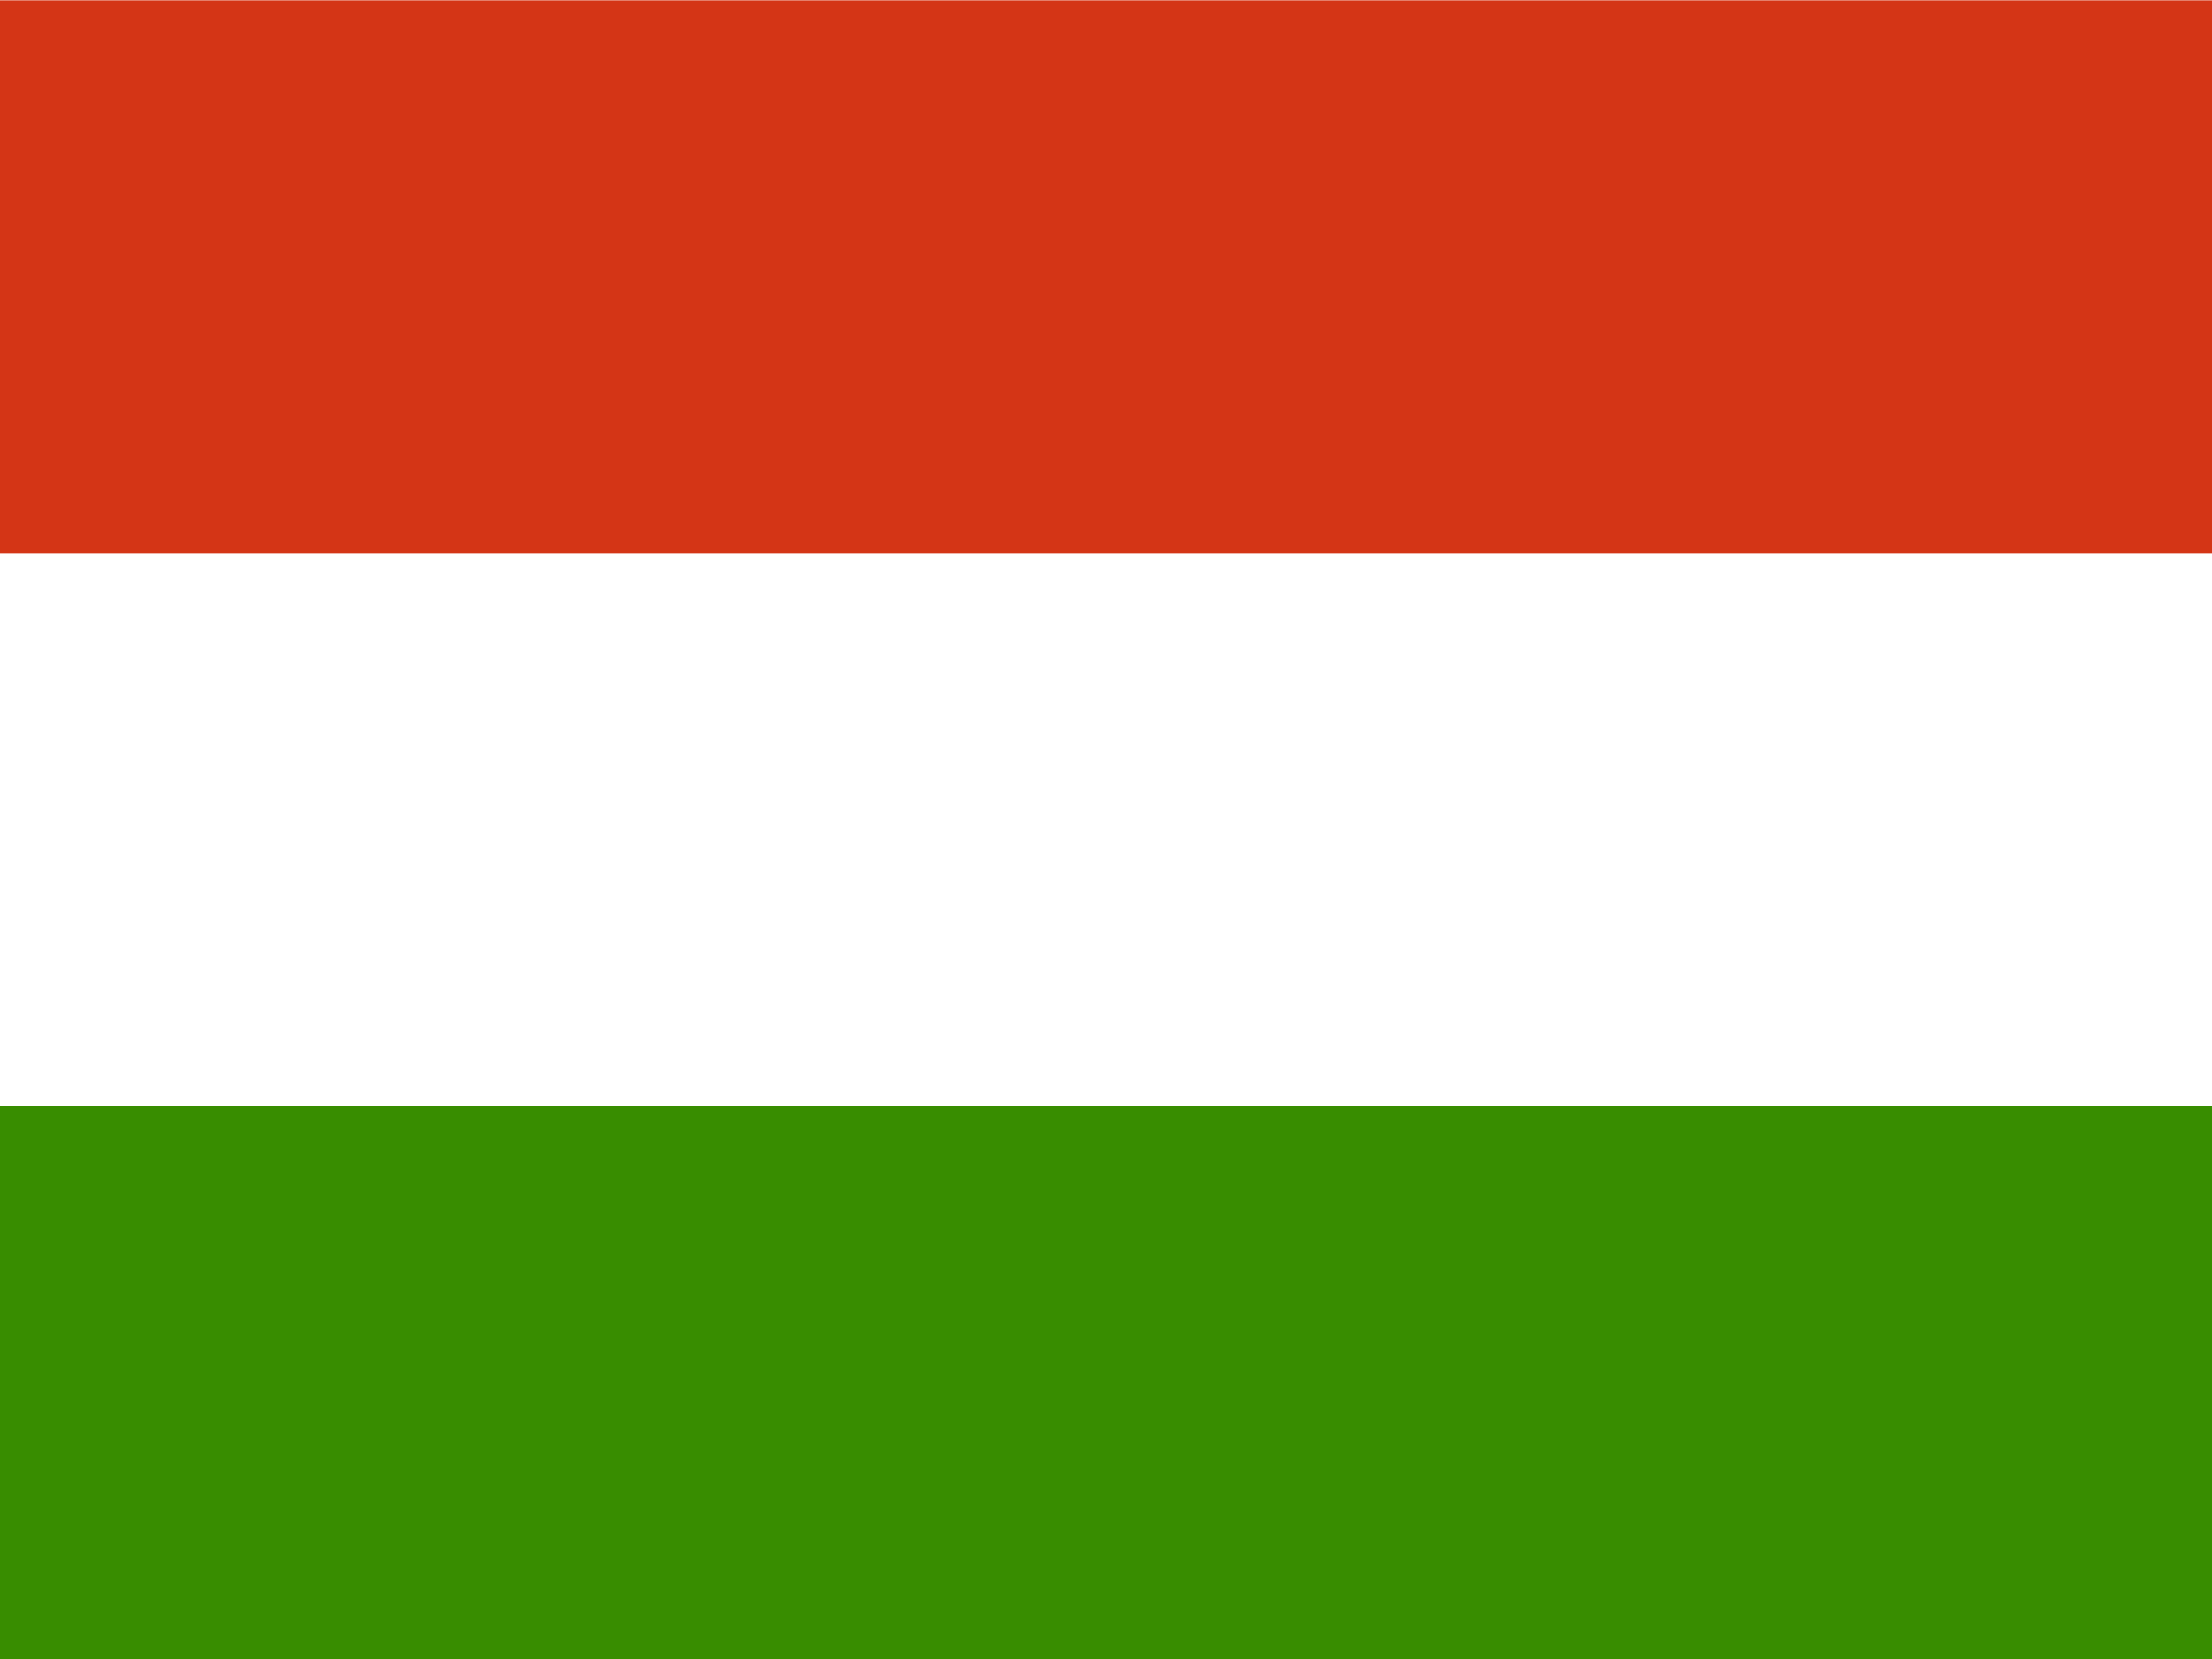
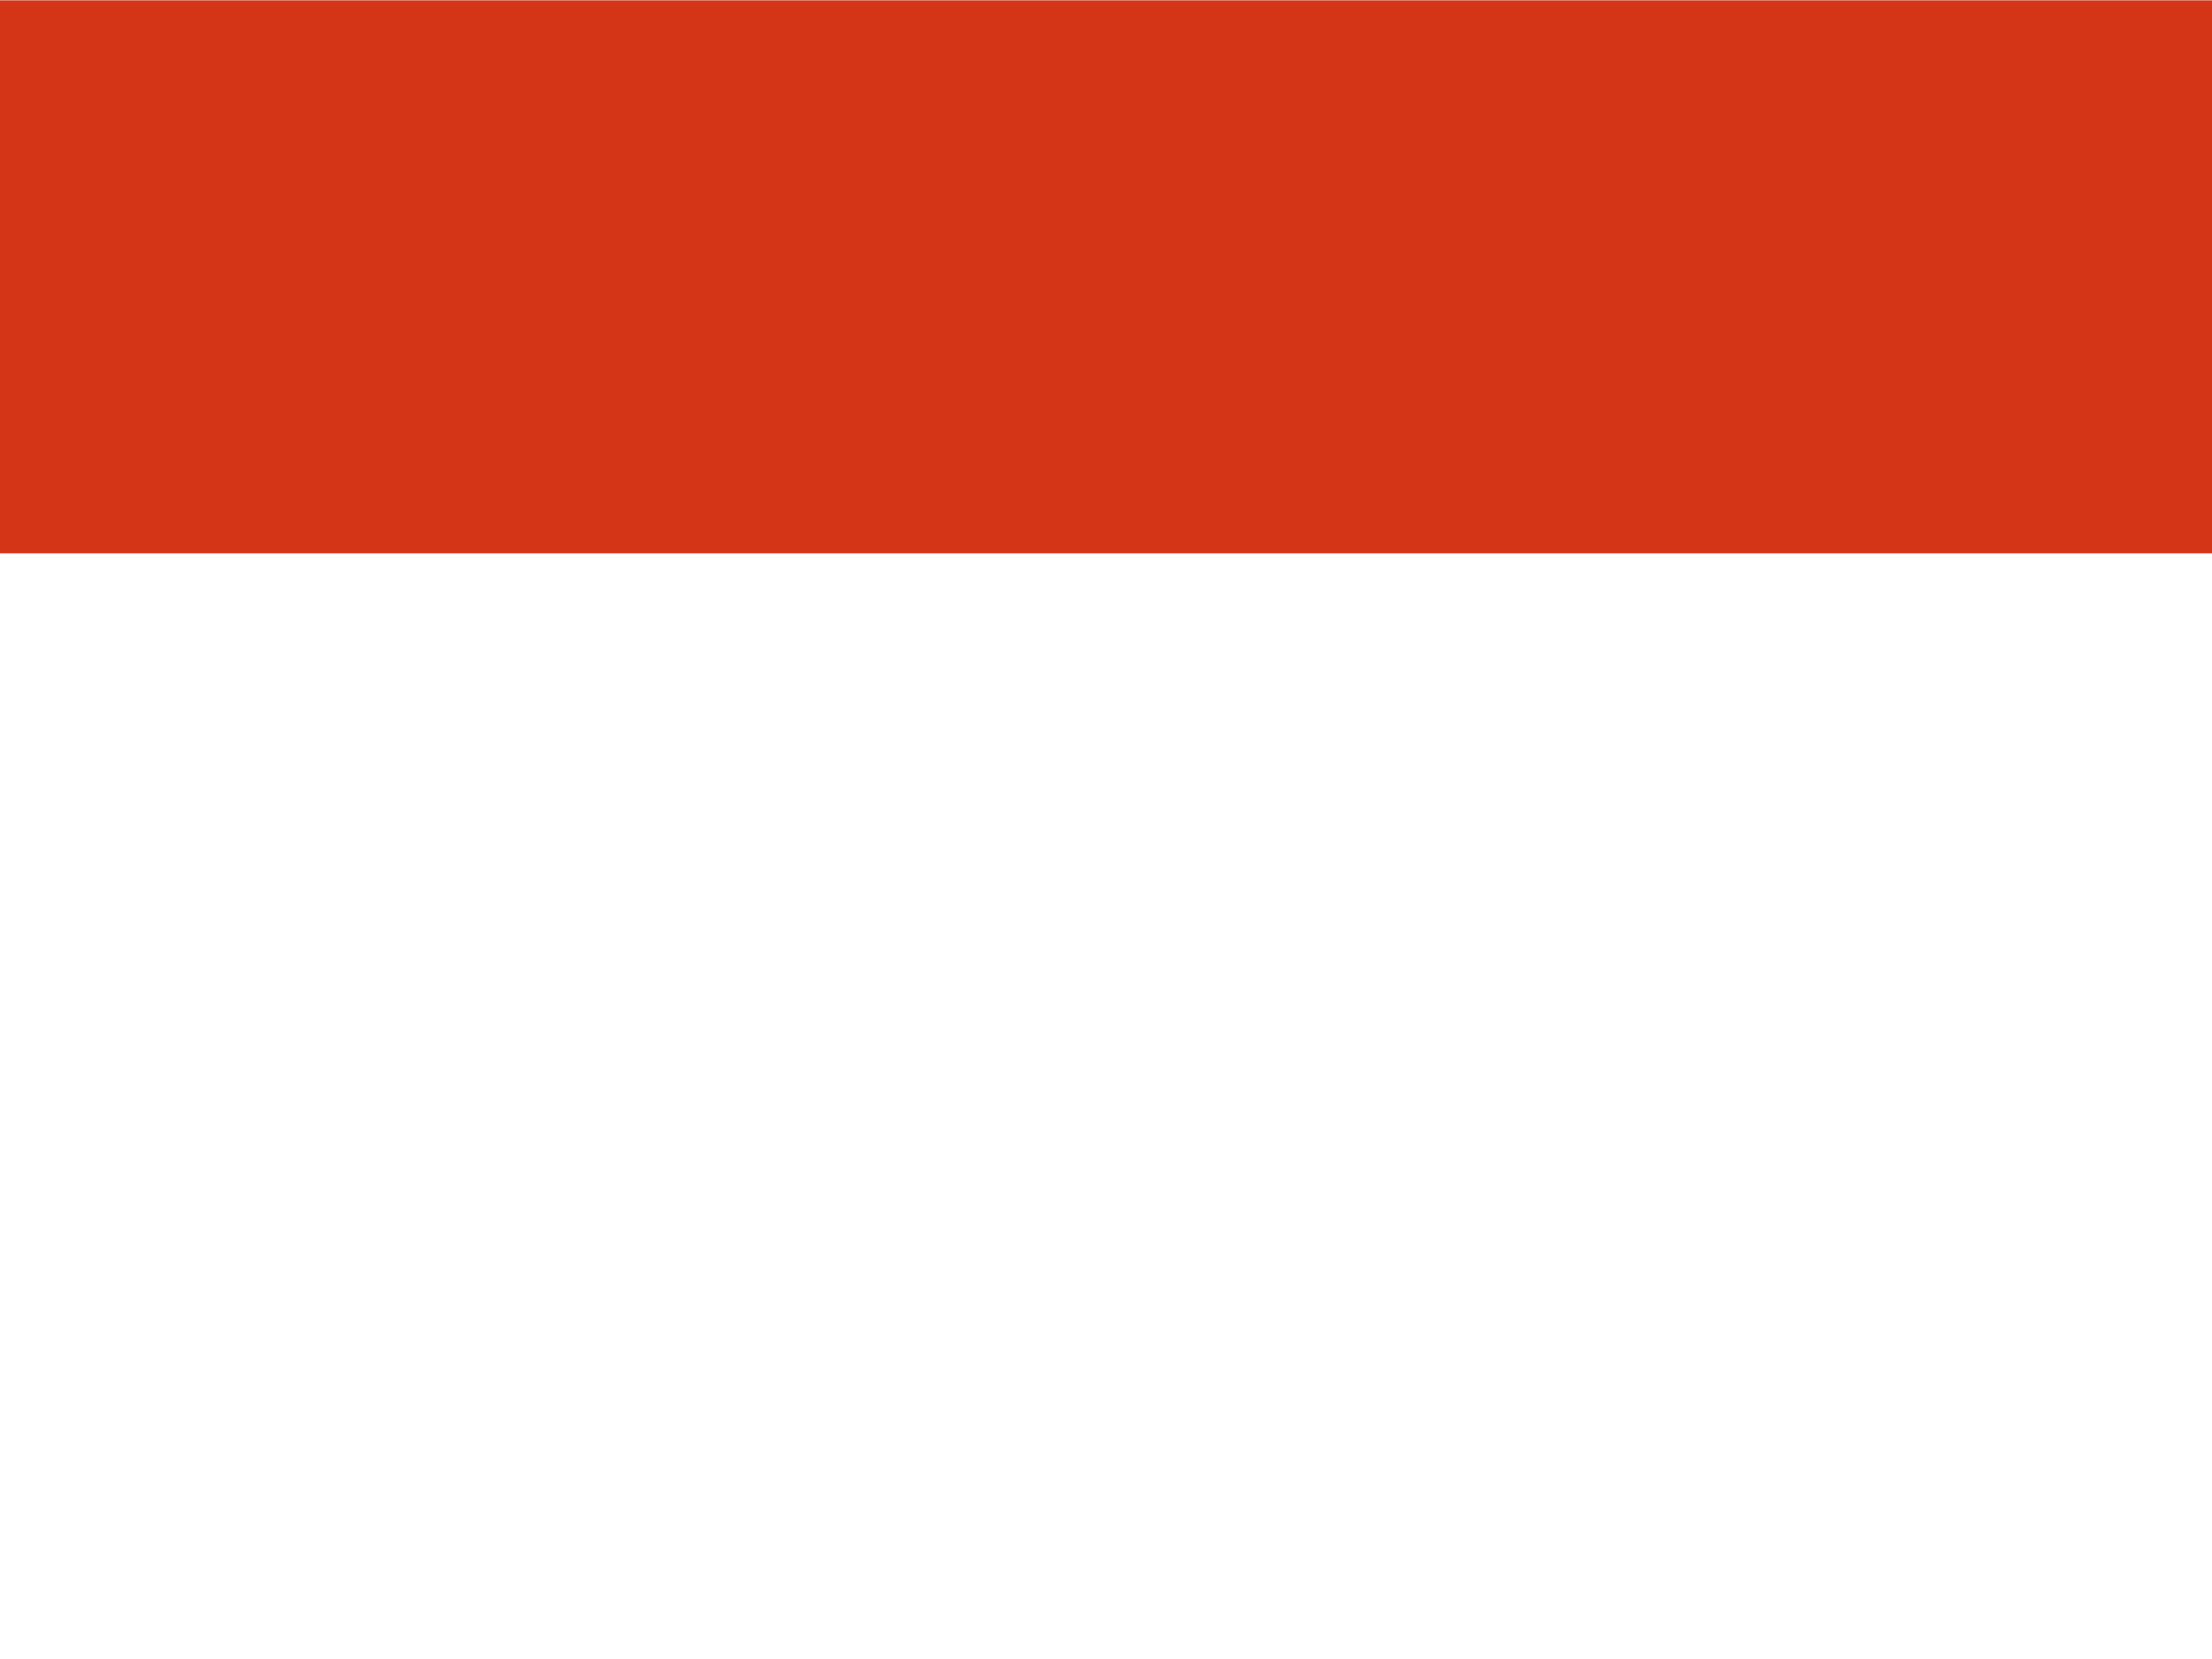
<svg xmlns="http://www.w3.org/2000/svg" width="32px" height="24px" viewBox="0 0 32 24" version="1.1">
  <title>hu</title>
  <g id="Page-1" stroke="none" stroke-width="1" fill="none" fill-rule="evenodd">
    <g id="hu" fill-rule="nonzero">
      <polygon id="Path" fill="#FFFFFF" points="32 24 0 24 0 0 32 0" />
-       <polygon id="Path" fill="#388D00" points="32 24 0 24 0 16 32 16" />
      <polygon id="Path" fill="#D43516" points="32 8.005 0 8.005 0 0.005 32 0.005" />
    </g>
  </g>
</svg>